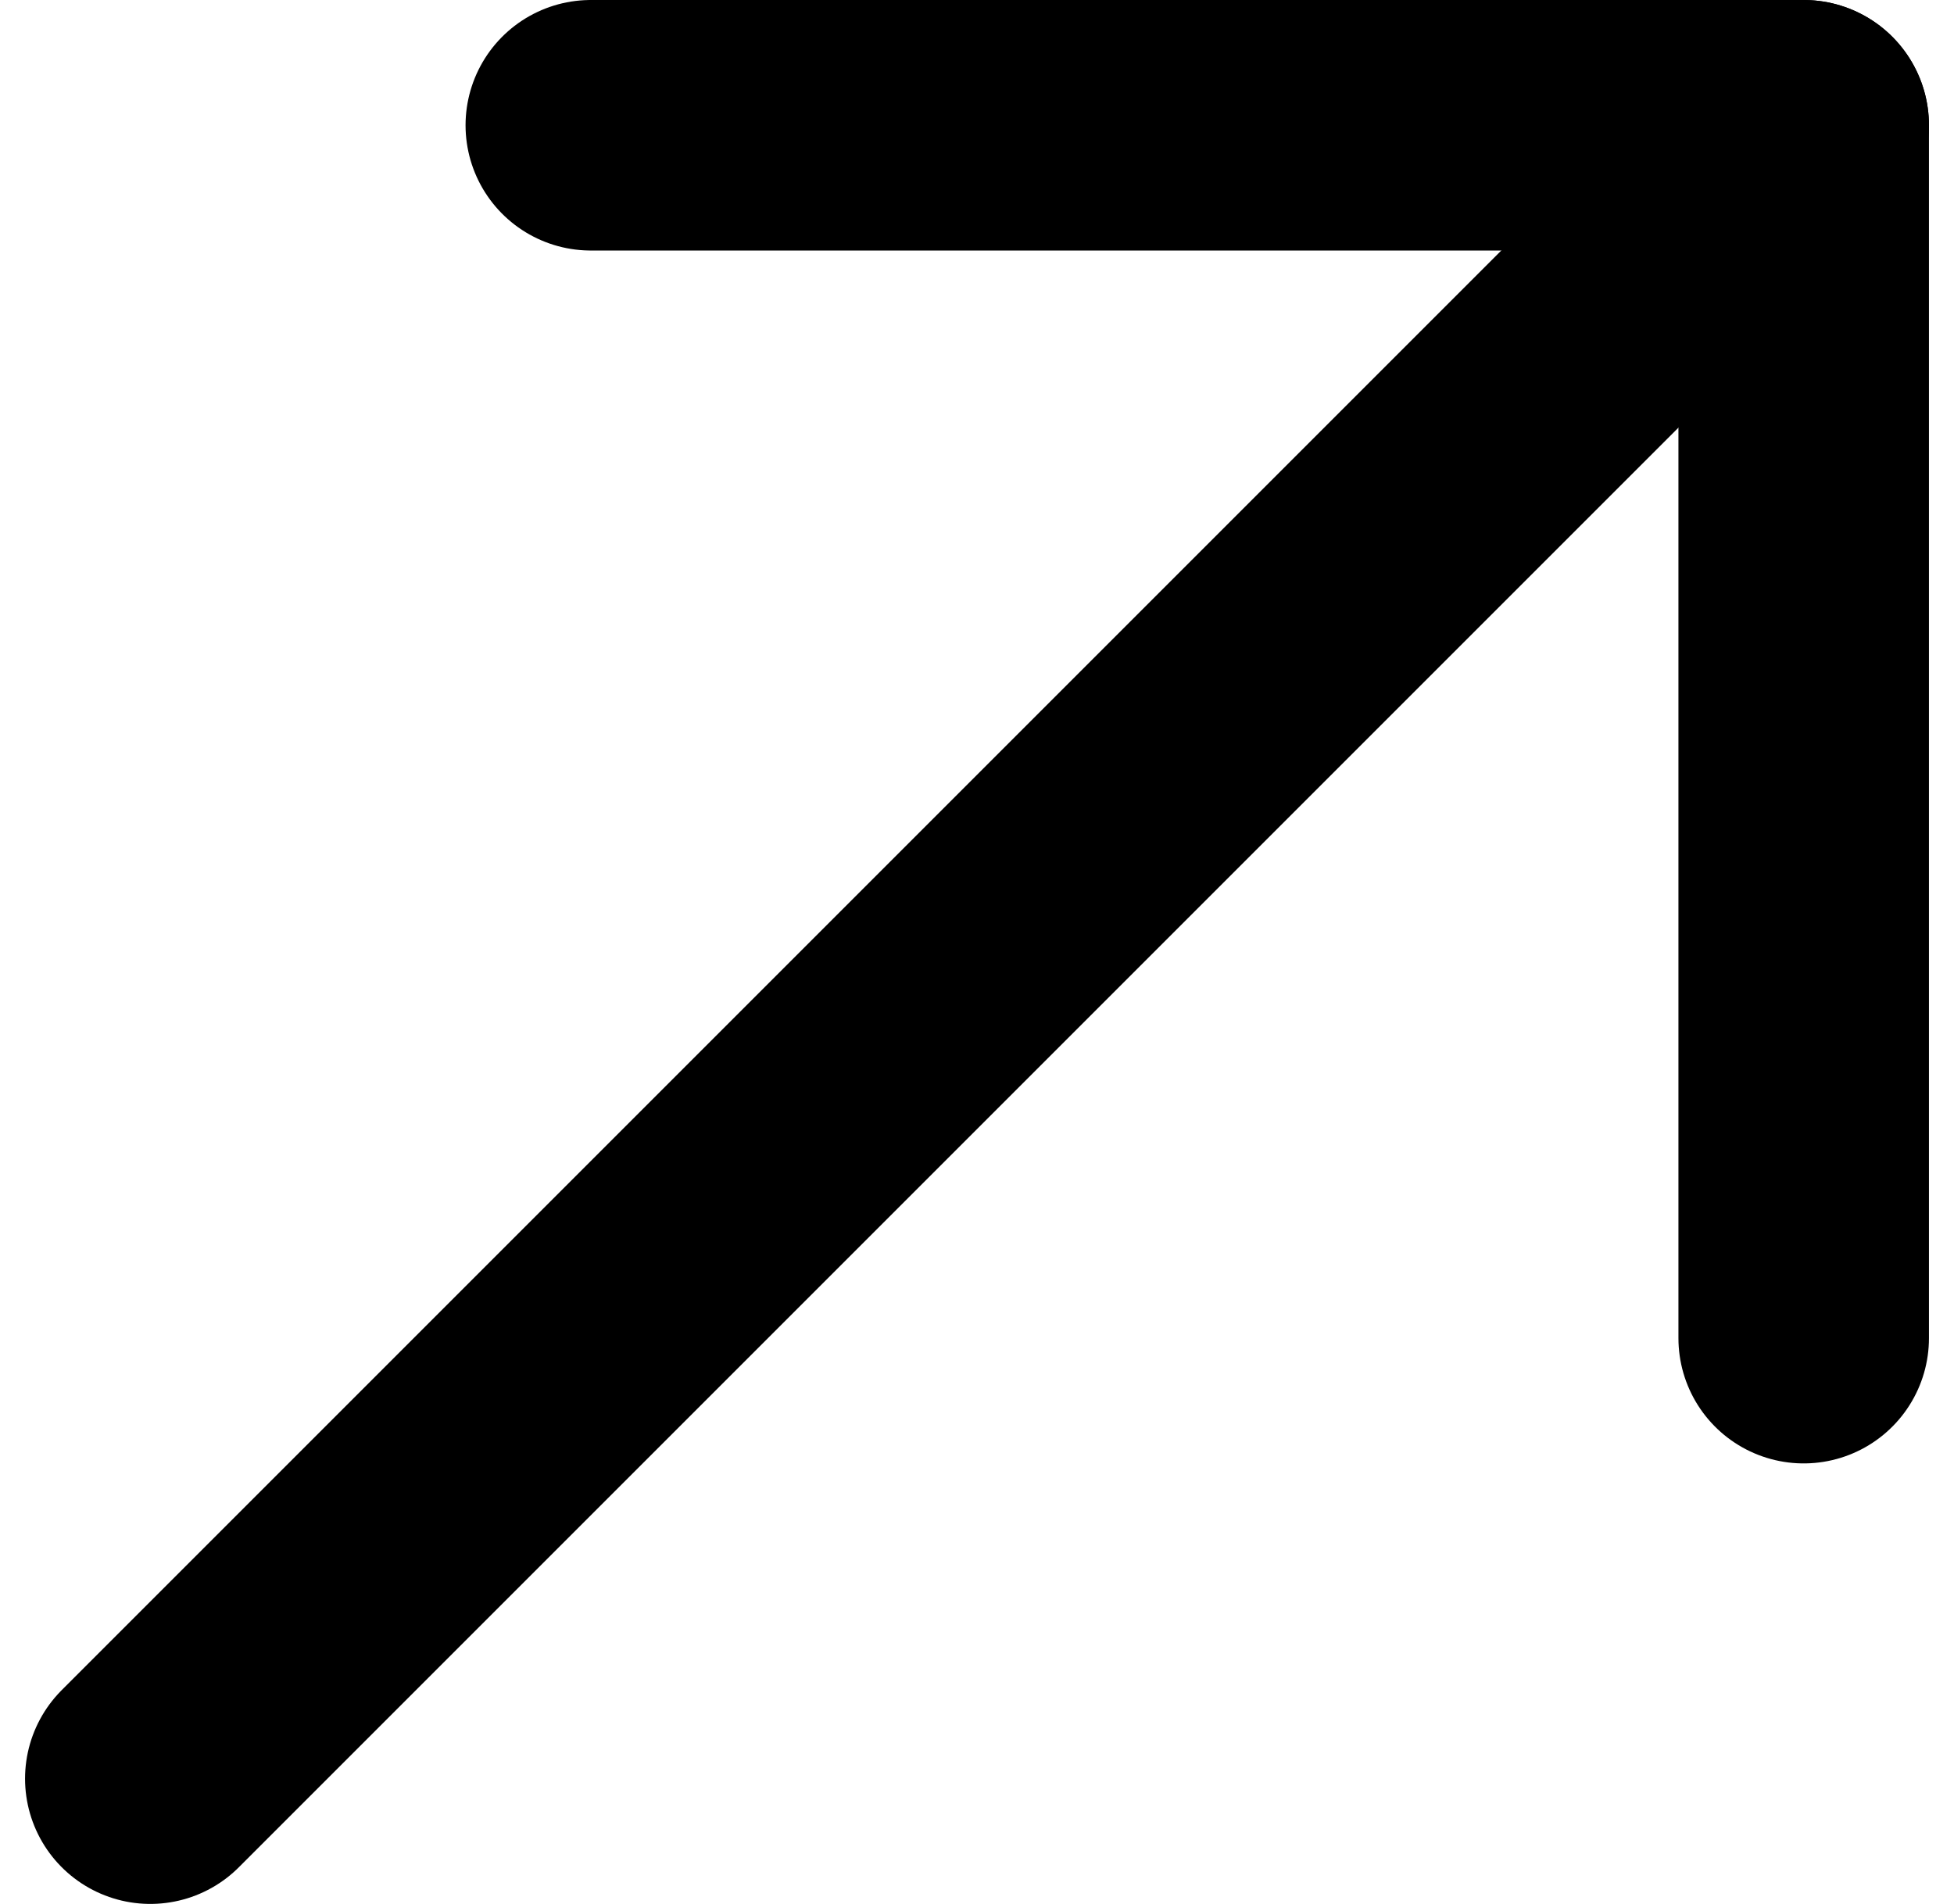
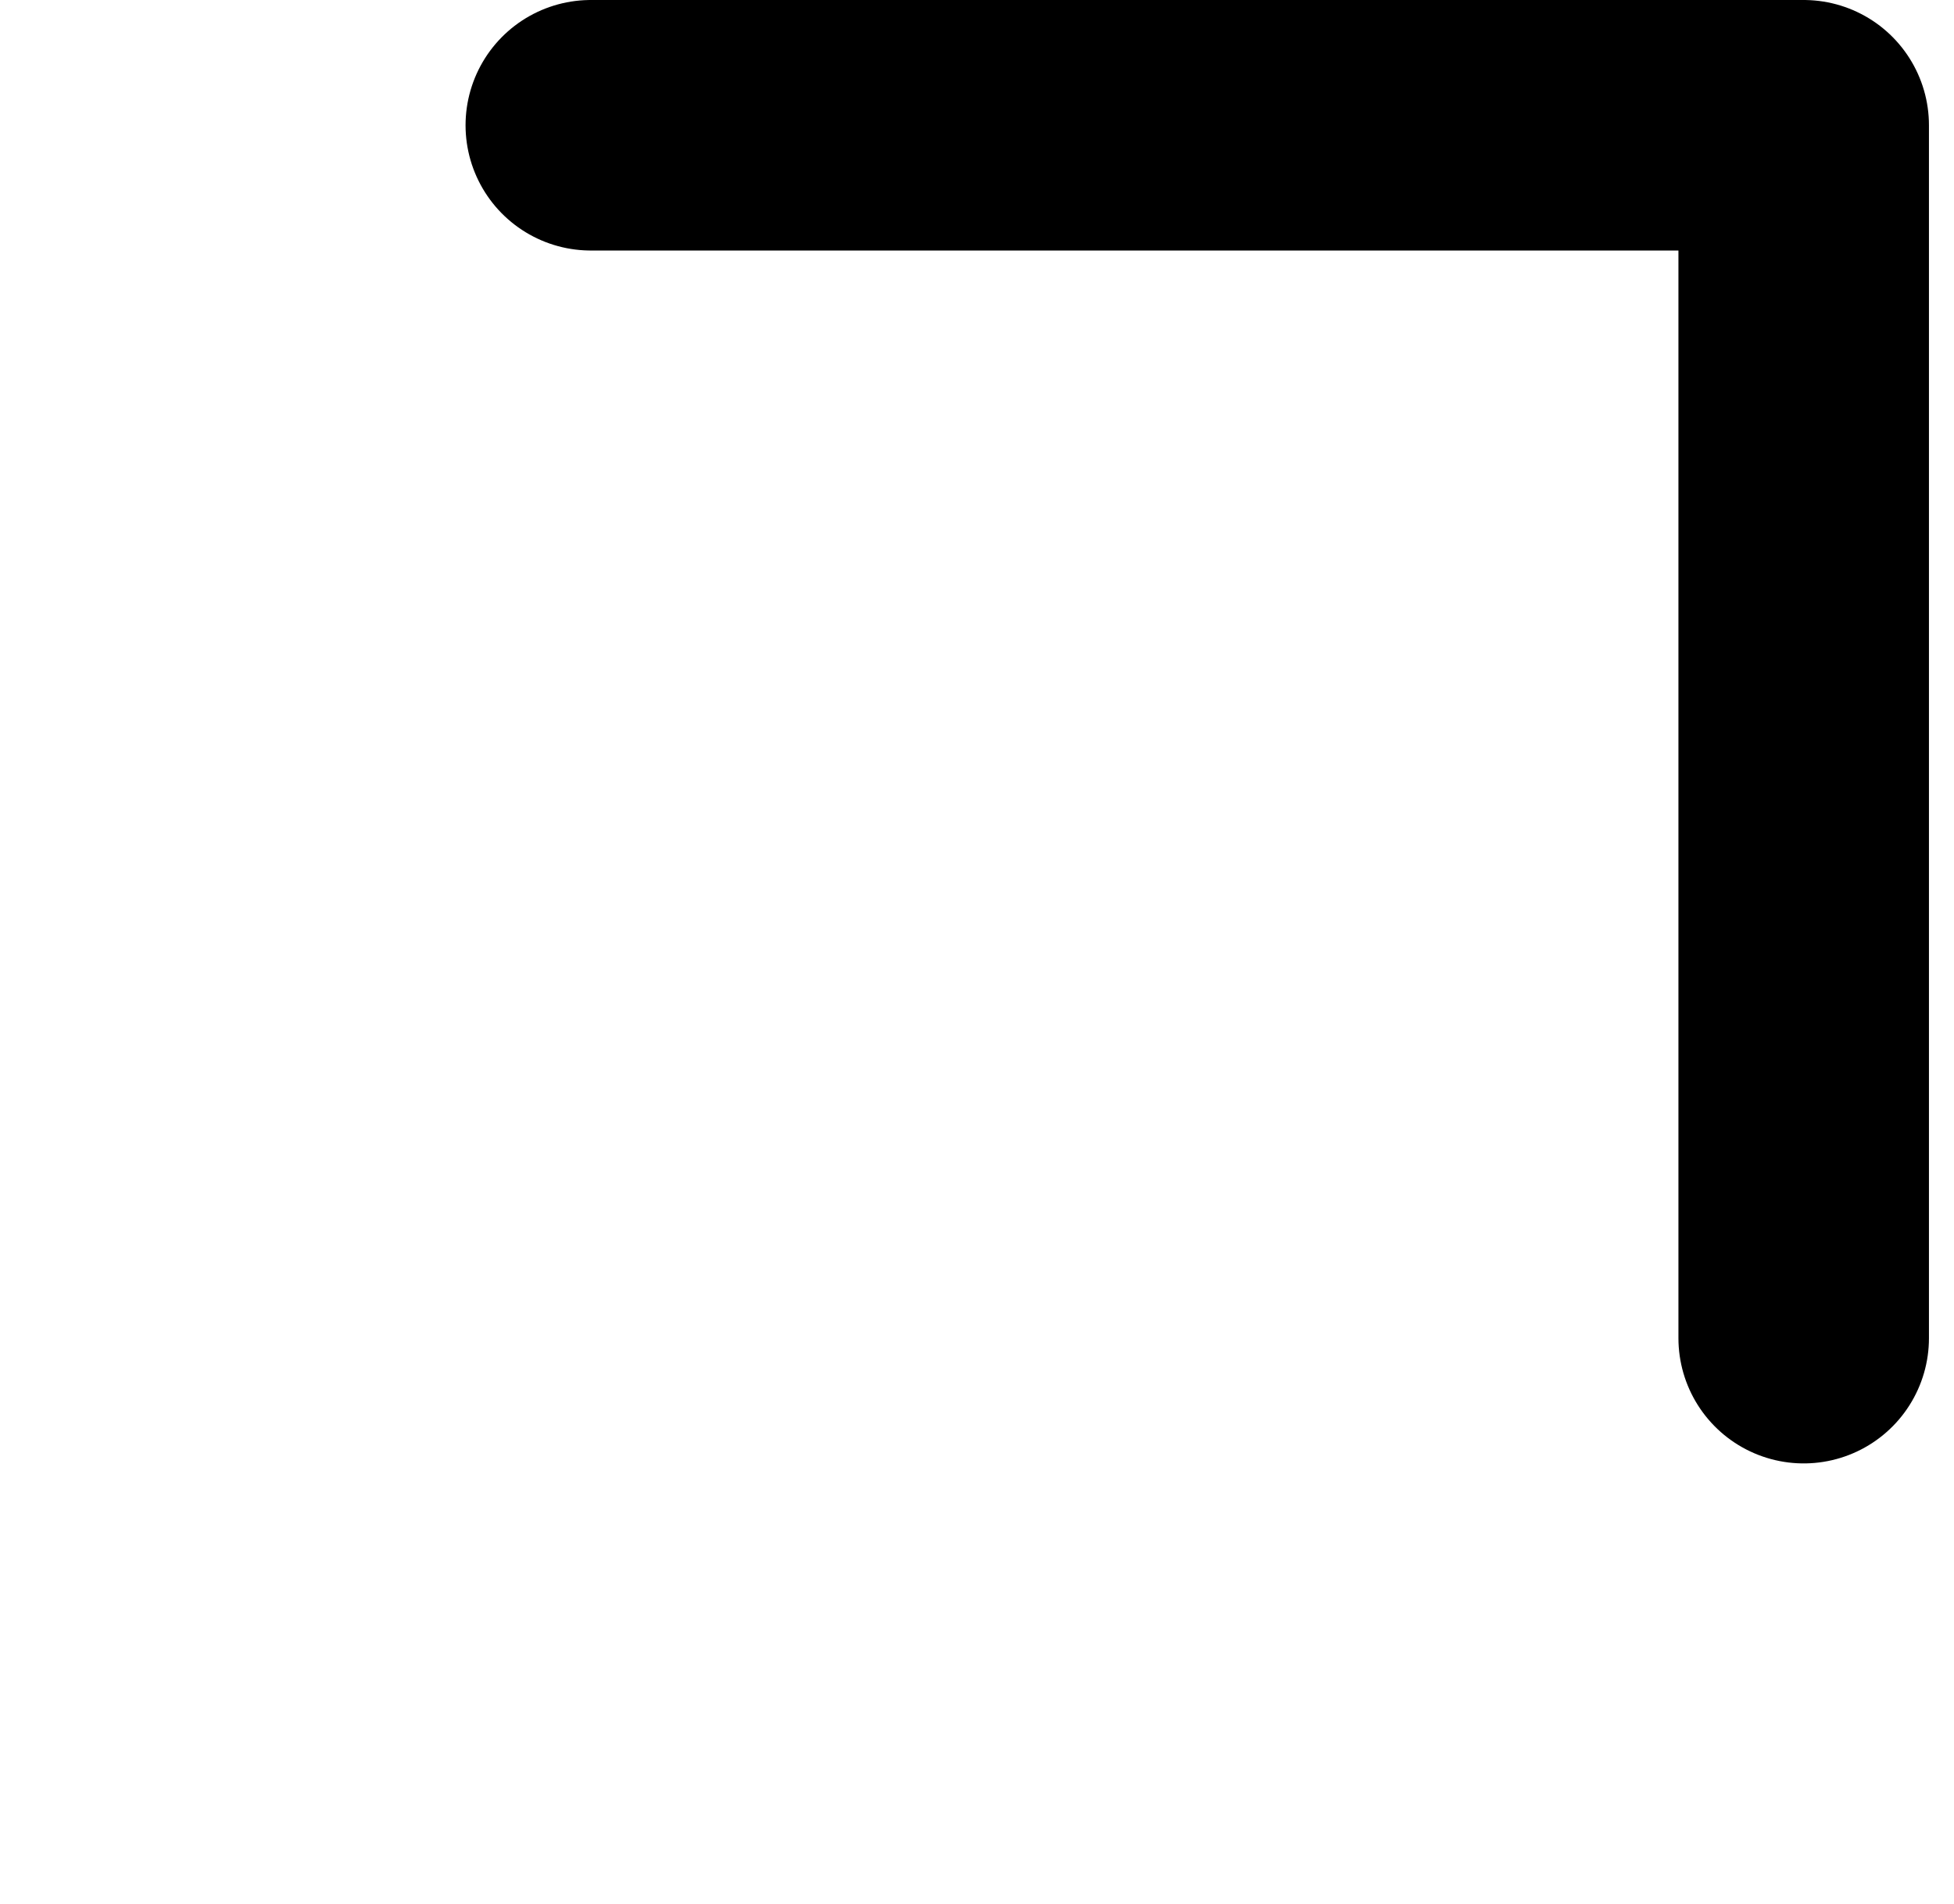
<svg xmlns="http://www.w3.org/2000/svg" width="39" height="38" viewBox="0 0 39 38" fill="none">
-   <path d="M36 2.5L3 35.5" stroke="black" stroke-width="5" stroke-miterlimit="10" stroke-linecap="round" stroke-linejoin="round" />
  <path d="M36 26.708V2.5H11.792" stroke="black" stroke-width="5" stroke-miterlimit="10" stroke-linecap="round" stroke-linejoin="round" />
</svg>